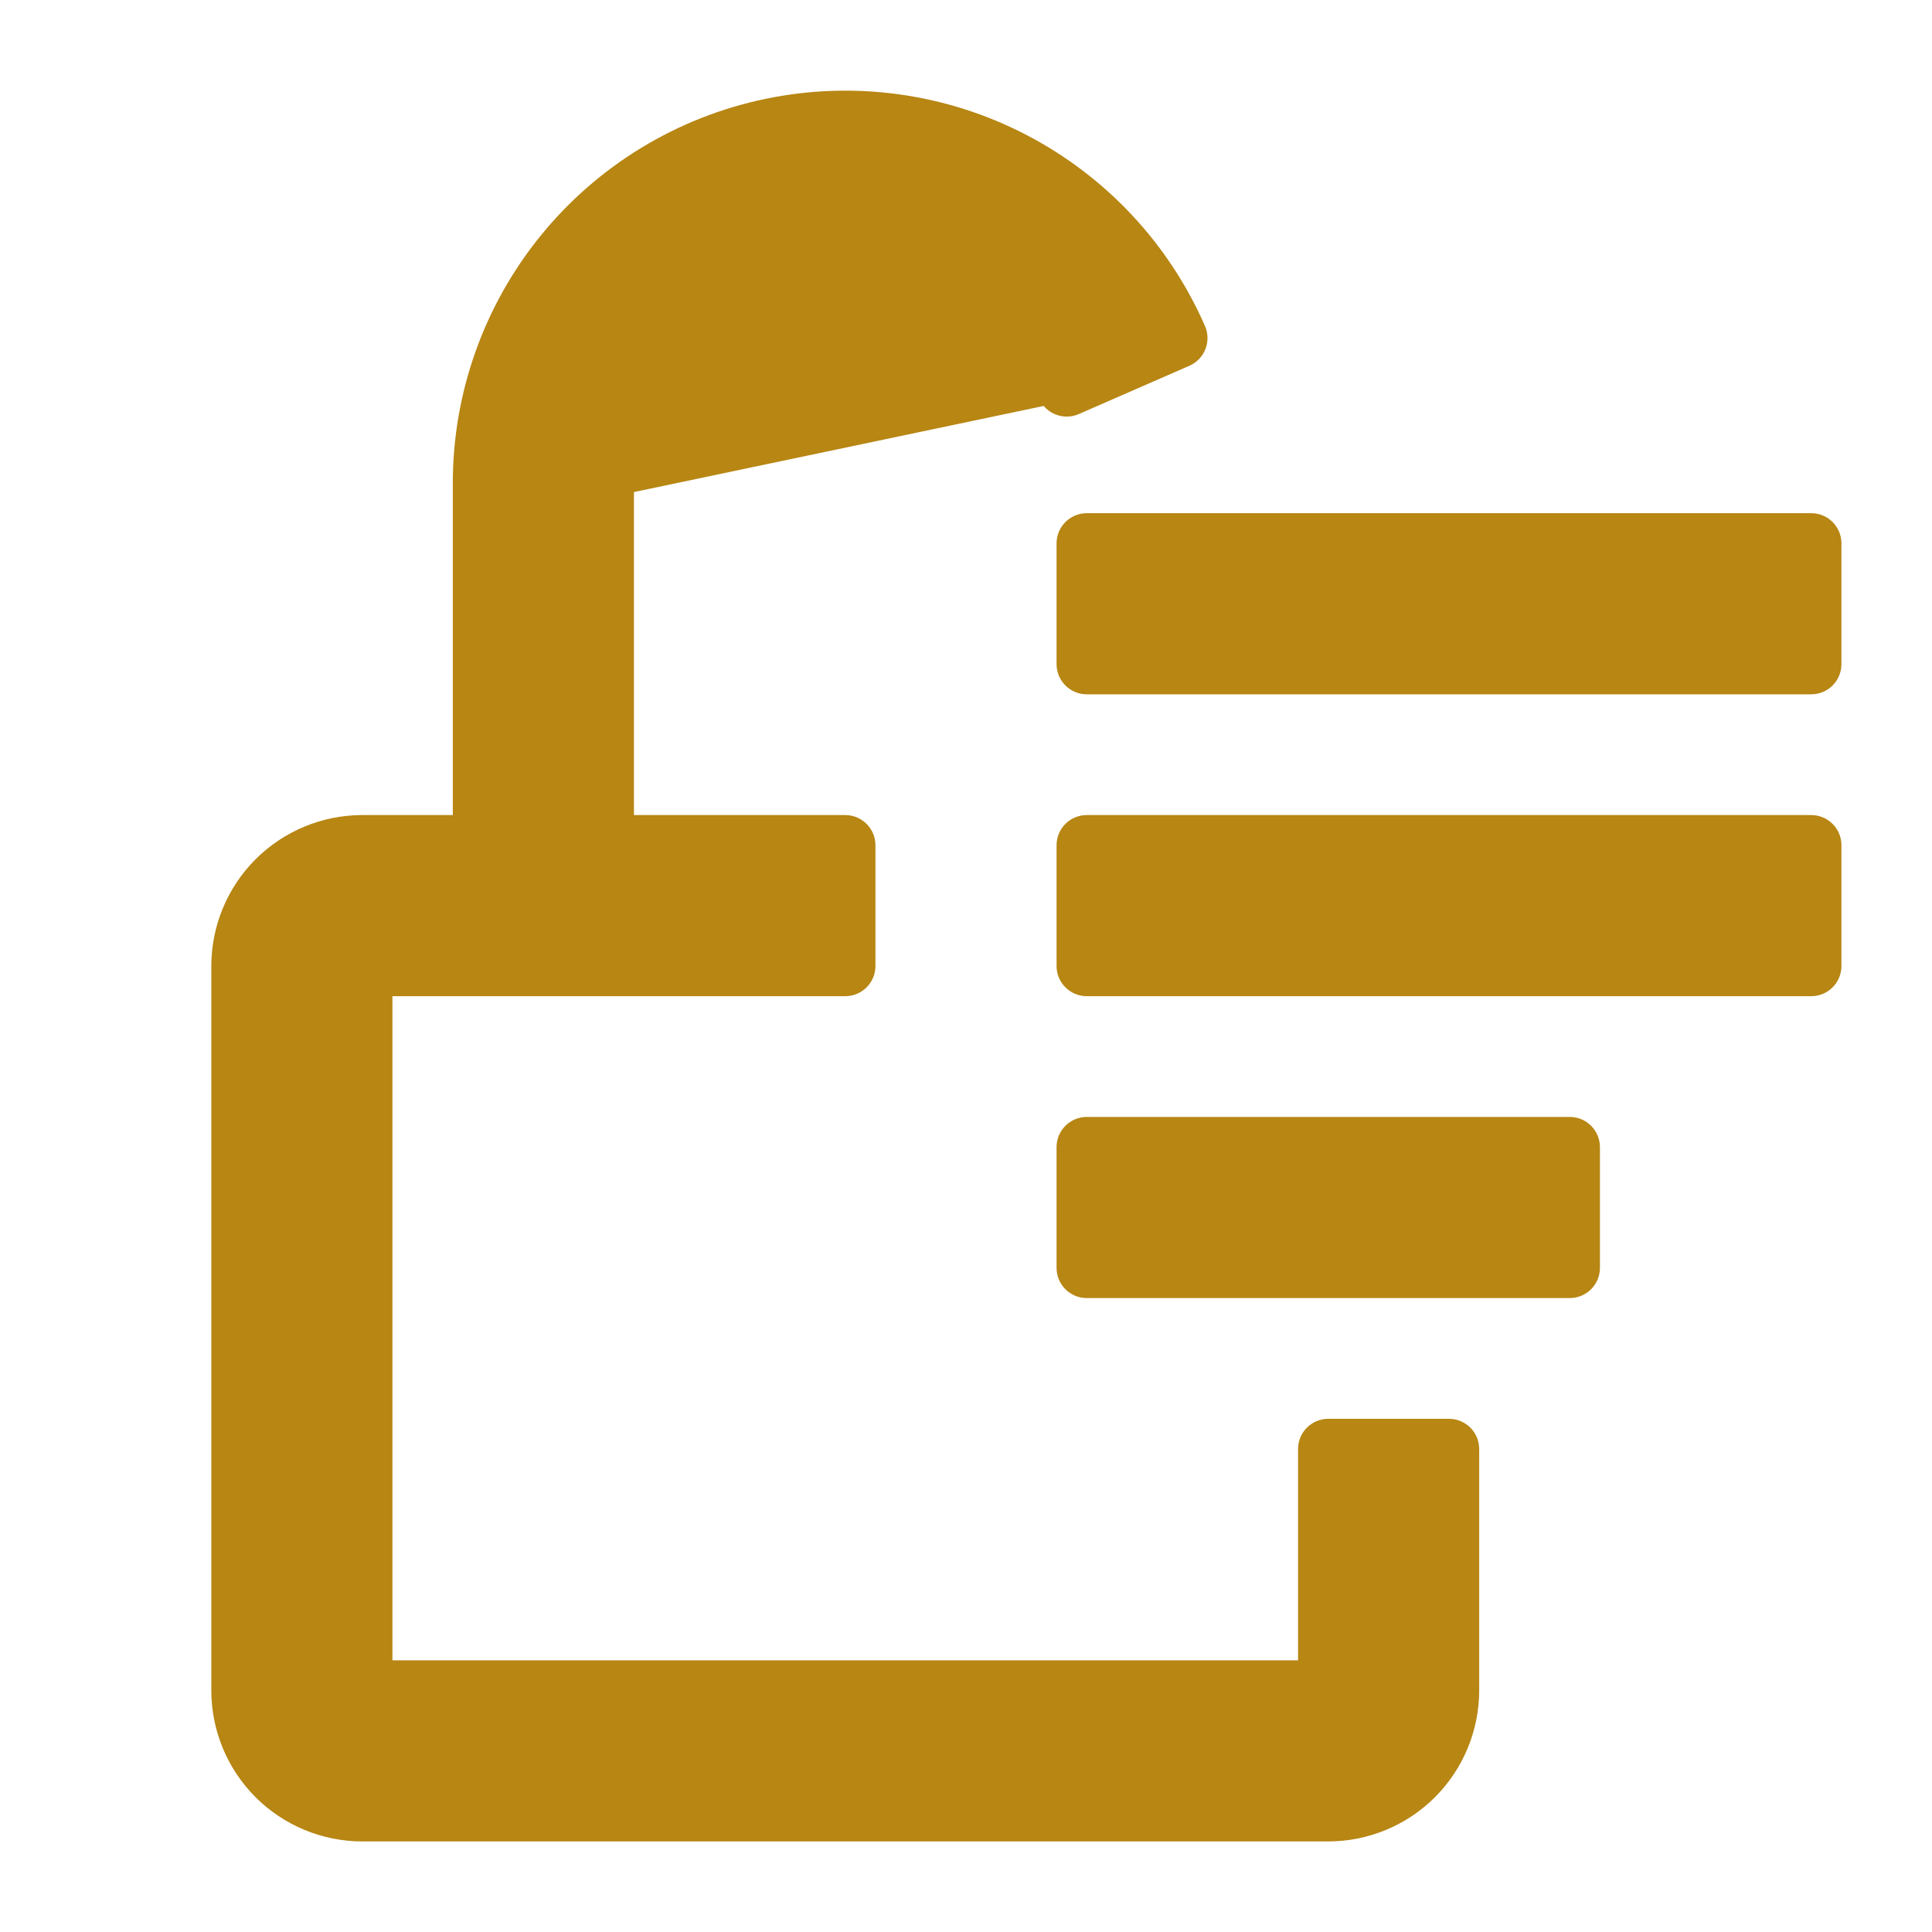
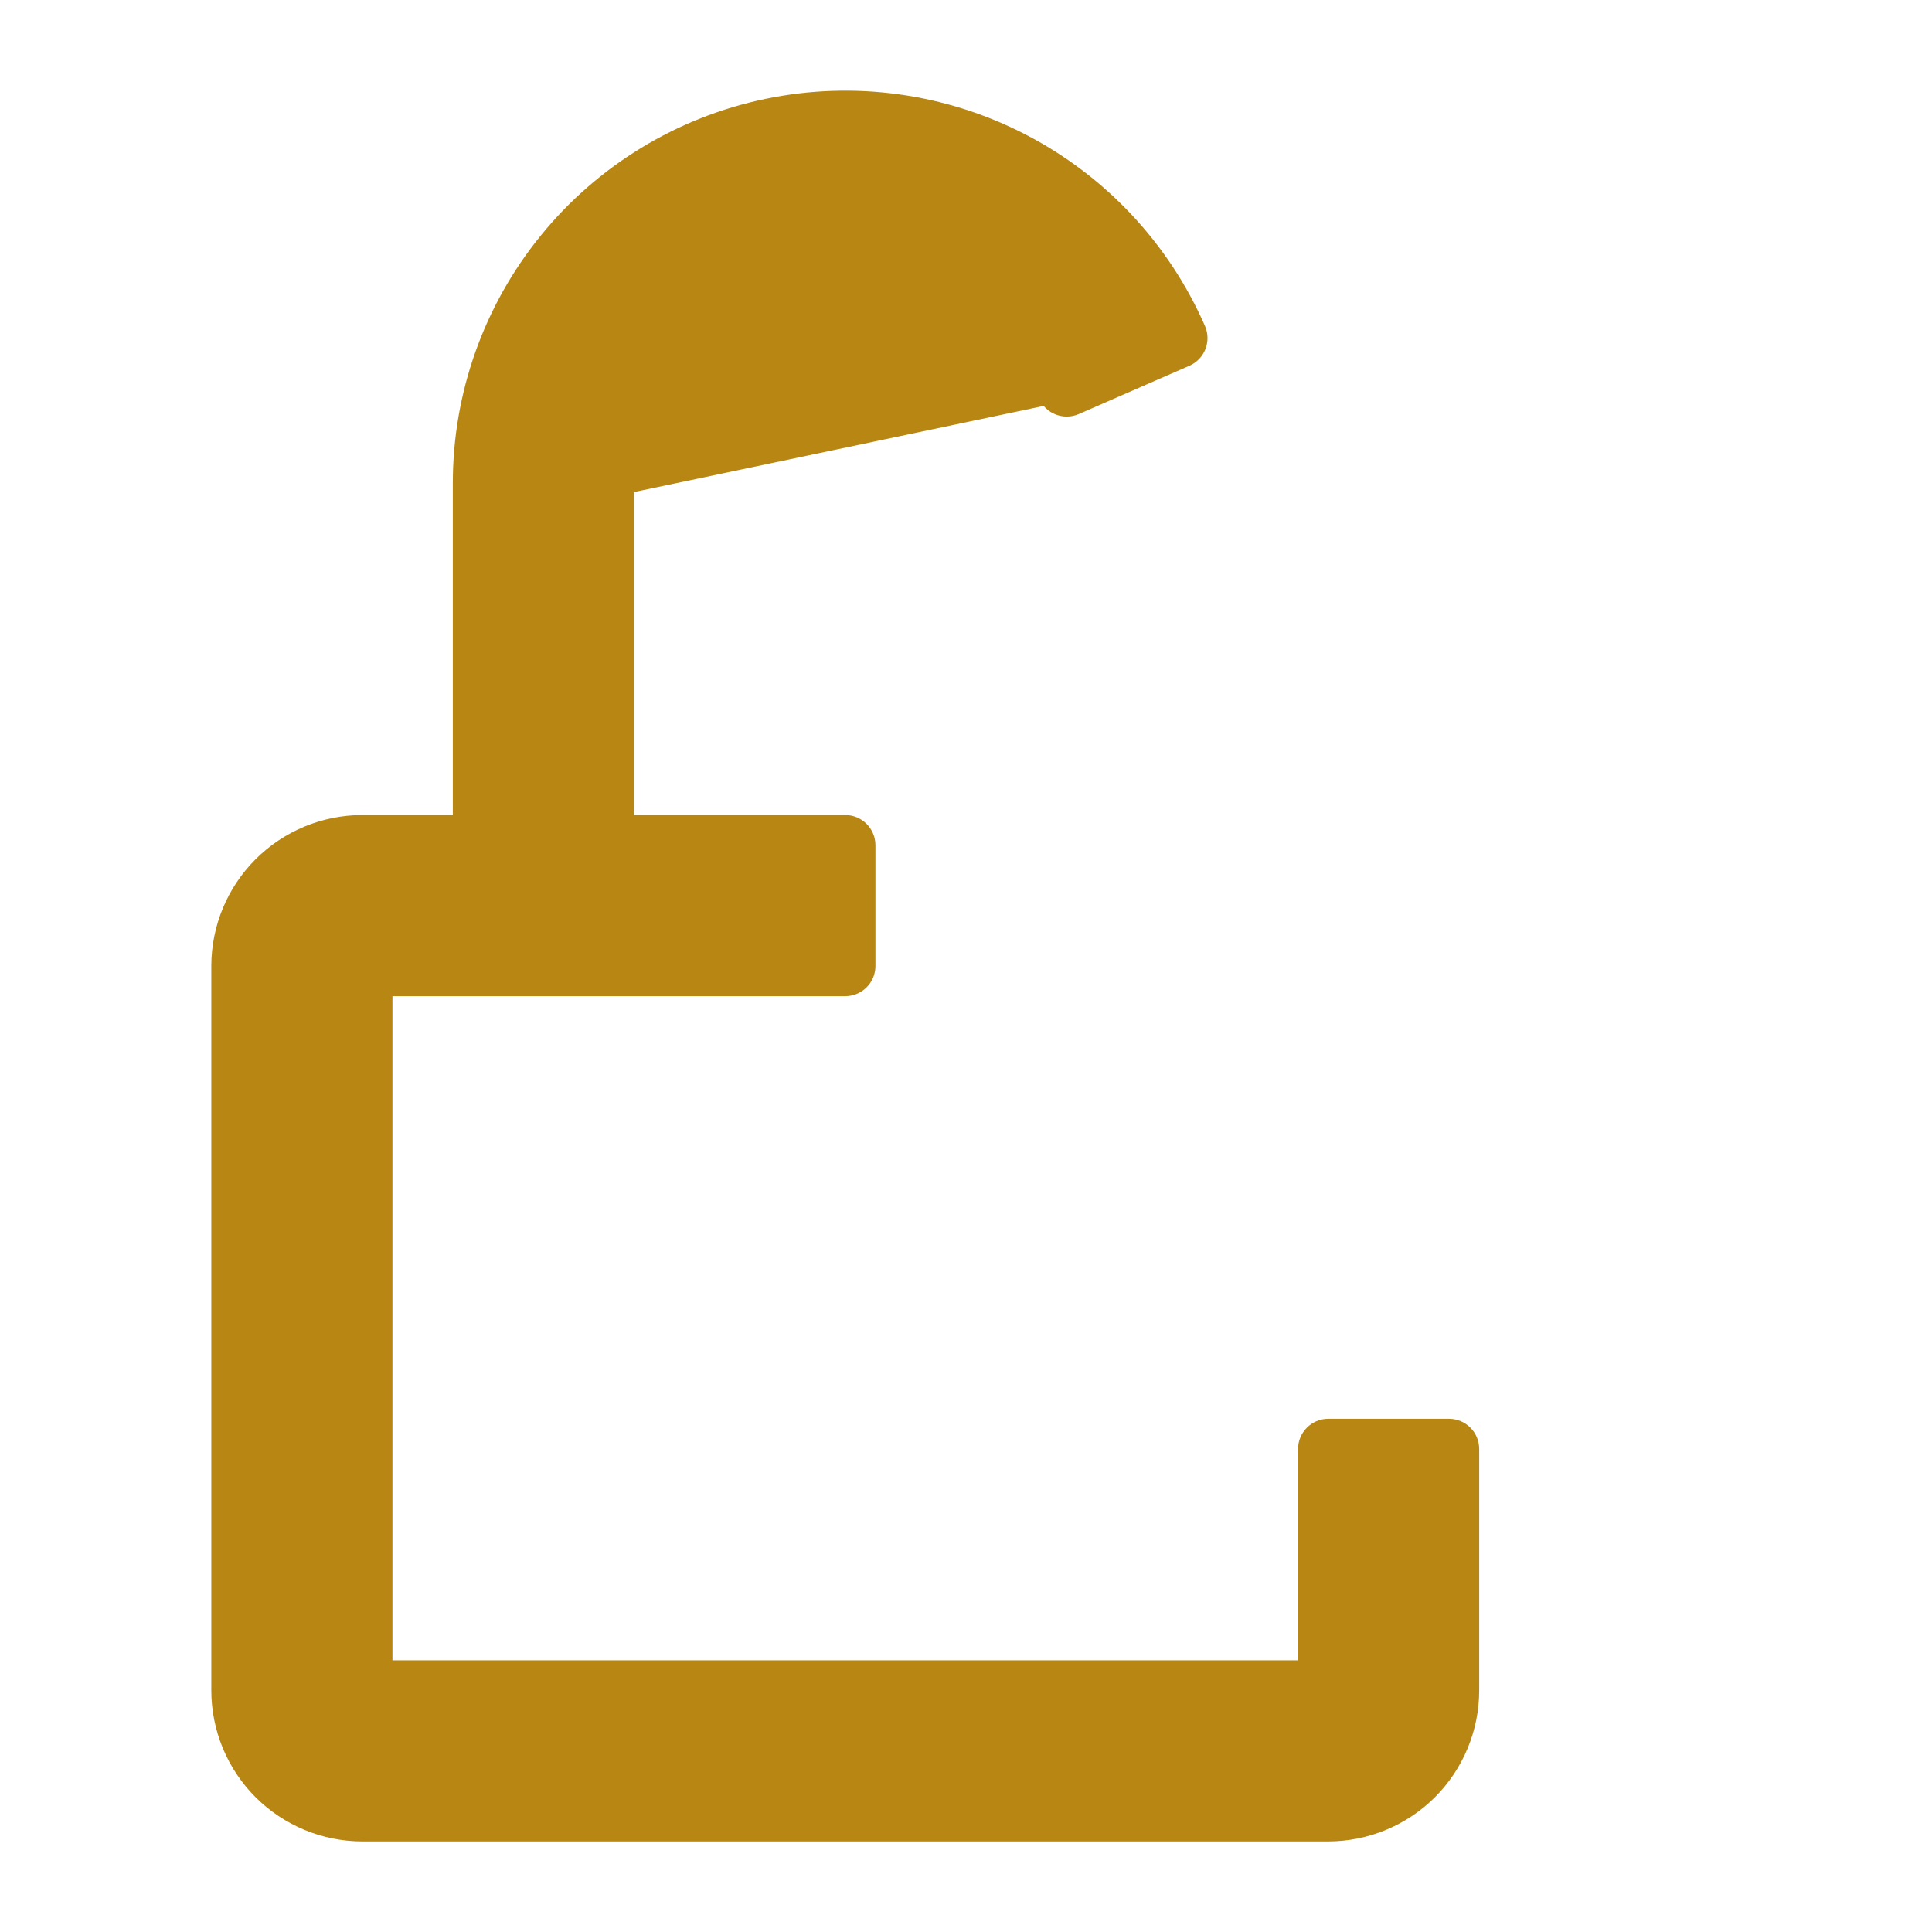
<svg xmlns="http://www.w3.org/2000/svg" width="48" height="48" viewBox="0 0 48 48" fill="none">
-   <path d="M27 20.625C26.793 20.625 26.625 20.793 26.625 21V24C26.625 24.207 26.793 24.375 27 24.375H45C45.207 24.375 45.375 24.207 45.375 24V21C45.375 20.793 45.207 20.625 45 20.625H27ZM27 28.125C26.793 28.125 26.625 28.293 26.625 28.5V31.5C26.625 31.707 26.793 31.875 27 31.875H39C39.207 31.875 39.375 31.707 39.375 31.5V28.5C39.375 28.293 39.207 28.125 39 28.125H27ZM27 13.125C26.793 13.125 26.625 13.293 26.625 13.5V16.5C26.625 16.707 26.793 16.875 27 16.875H45C45.207 16.875 45.375 16.707 45.375 16.5V13.5C45.375 13.293 45.207 13.125 45 13.125H27Z" fill="#B78613" stroke="#B78613" stroke-width="0.75" stroke-linejoin="round" />
  <path d="M15 12V20.625V12ZM15 12C14.998 10.62 15.472 9.282 16.342 8.211C17.212 7.14 18.424 6.402 19.774 6.12C21.125 5.838 22.531 6.03 23.757 6.664C24.977 7.295 25.944 8.326 26.495 9.584L15 12ZM33 35.625C32.793 35.625 32.625 35.793 32.625 36V41.625H9.375V24.375H21C21.207 24.375 21.375 24.207 21.375 24V21C21.375 20.793 21.207 20.625 21 20.625H15.375V12V12C15.374 10.706 15.818 9.452 16.633 8.448C17.448 7.444 18.585 6.751 19.851 6.487C21.117 6.223 22.436 6.403 23.584 6.997C24.733 7.592 25.642 8.564 26.158 9.75C26.198 9.841 26.272 9.913 26.365 9.949C26.457 9.985 26.561 9.984 26.652 9.944L29.4 8.744C29.491 8.704 29.563 8.629 29.599 8.537C29.635 8.444 29.634 8.341 29.594 8.25C28.731 6.277 27.216 4.66 25.303 3.672C23.389 2.684 21.194 2.385 19.086 2.825C16.978 3.265 15.085 4.417 13.727 6.088C12.368 7.759 11.626 9.846 11.625 12V12V20.625H9H9C8.105 20.626 7.247 20.982 6.614 21.614C5.982 22.247 5.626 23.105 5.625 24V24L5.625 42L5.625 42C5.626 42.895 5.982 43.753 6.614 44.386C7.247 45.018 8.105 45.374 9 45.375H9H33H33C33.895 45.374 34.753 45.018 35.386 44.386C36.018 43.753 36.374 42.895 36.375 42V42V36C36.375 35.793 36.207 35.625 36 35.625H33ZM20.625 21H15.375H21H20.625Z" fill="#B78613" stroke="#B78613" stroke-width="0.75" stroke-linejoin="round" />
</svg>